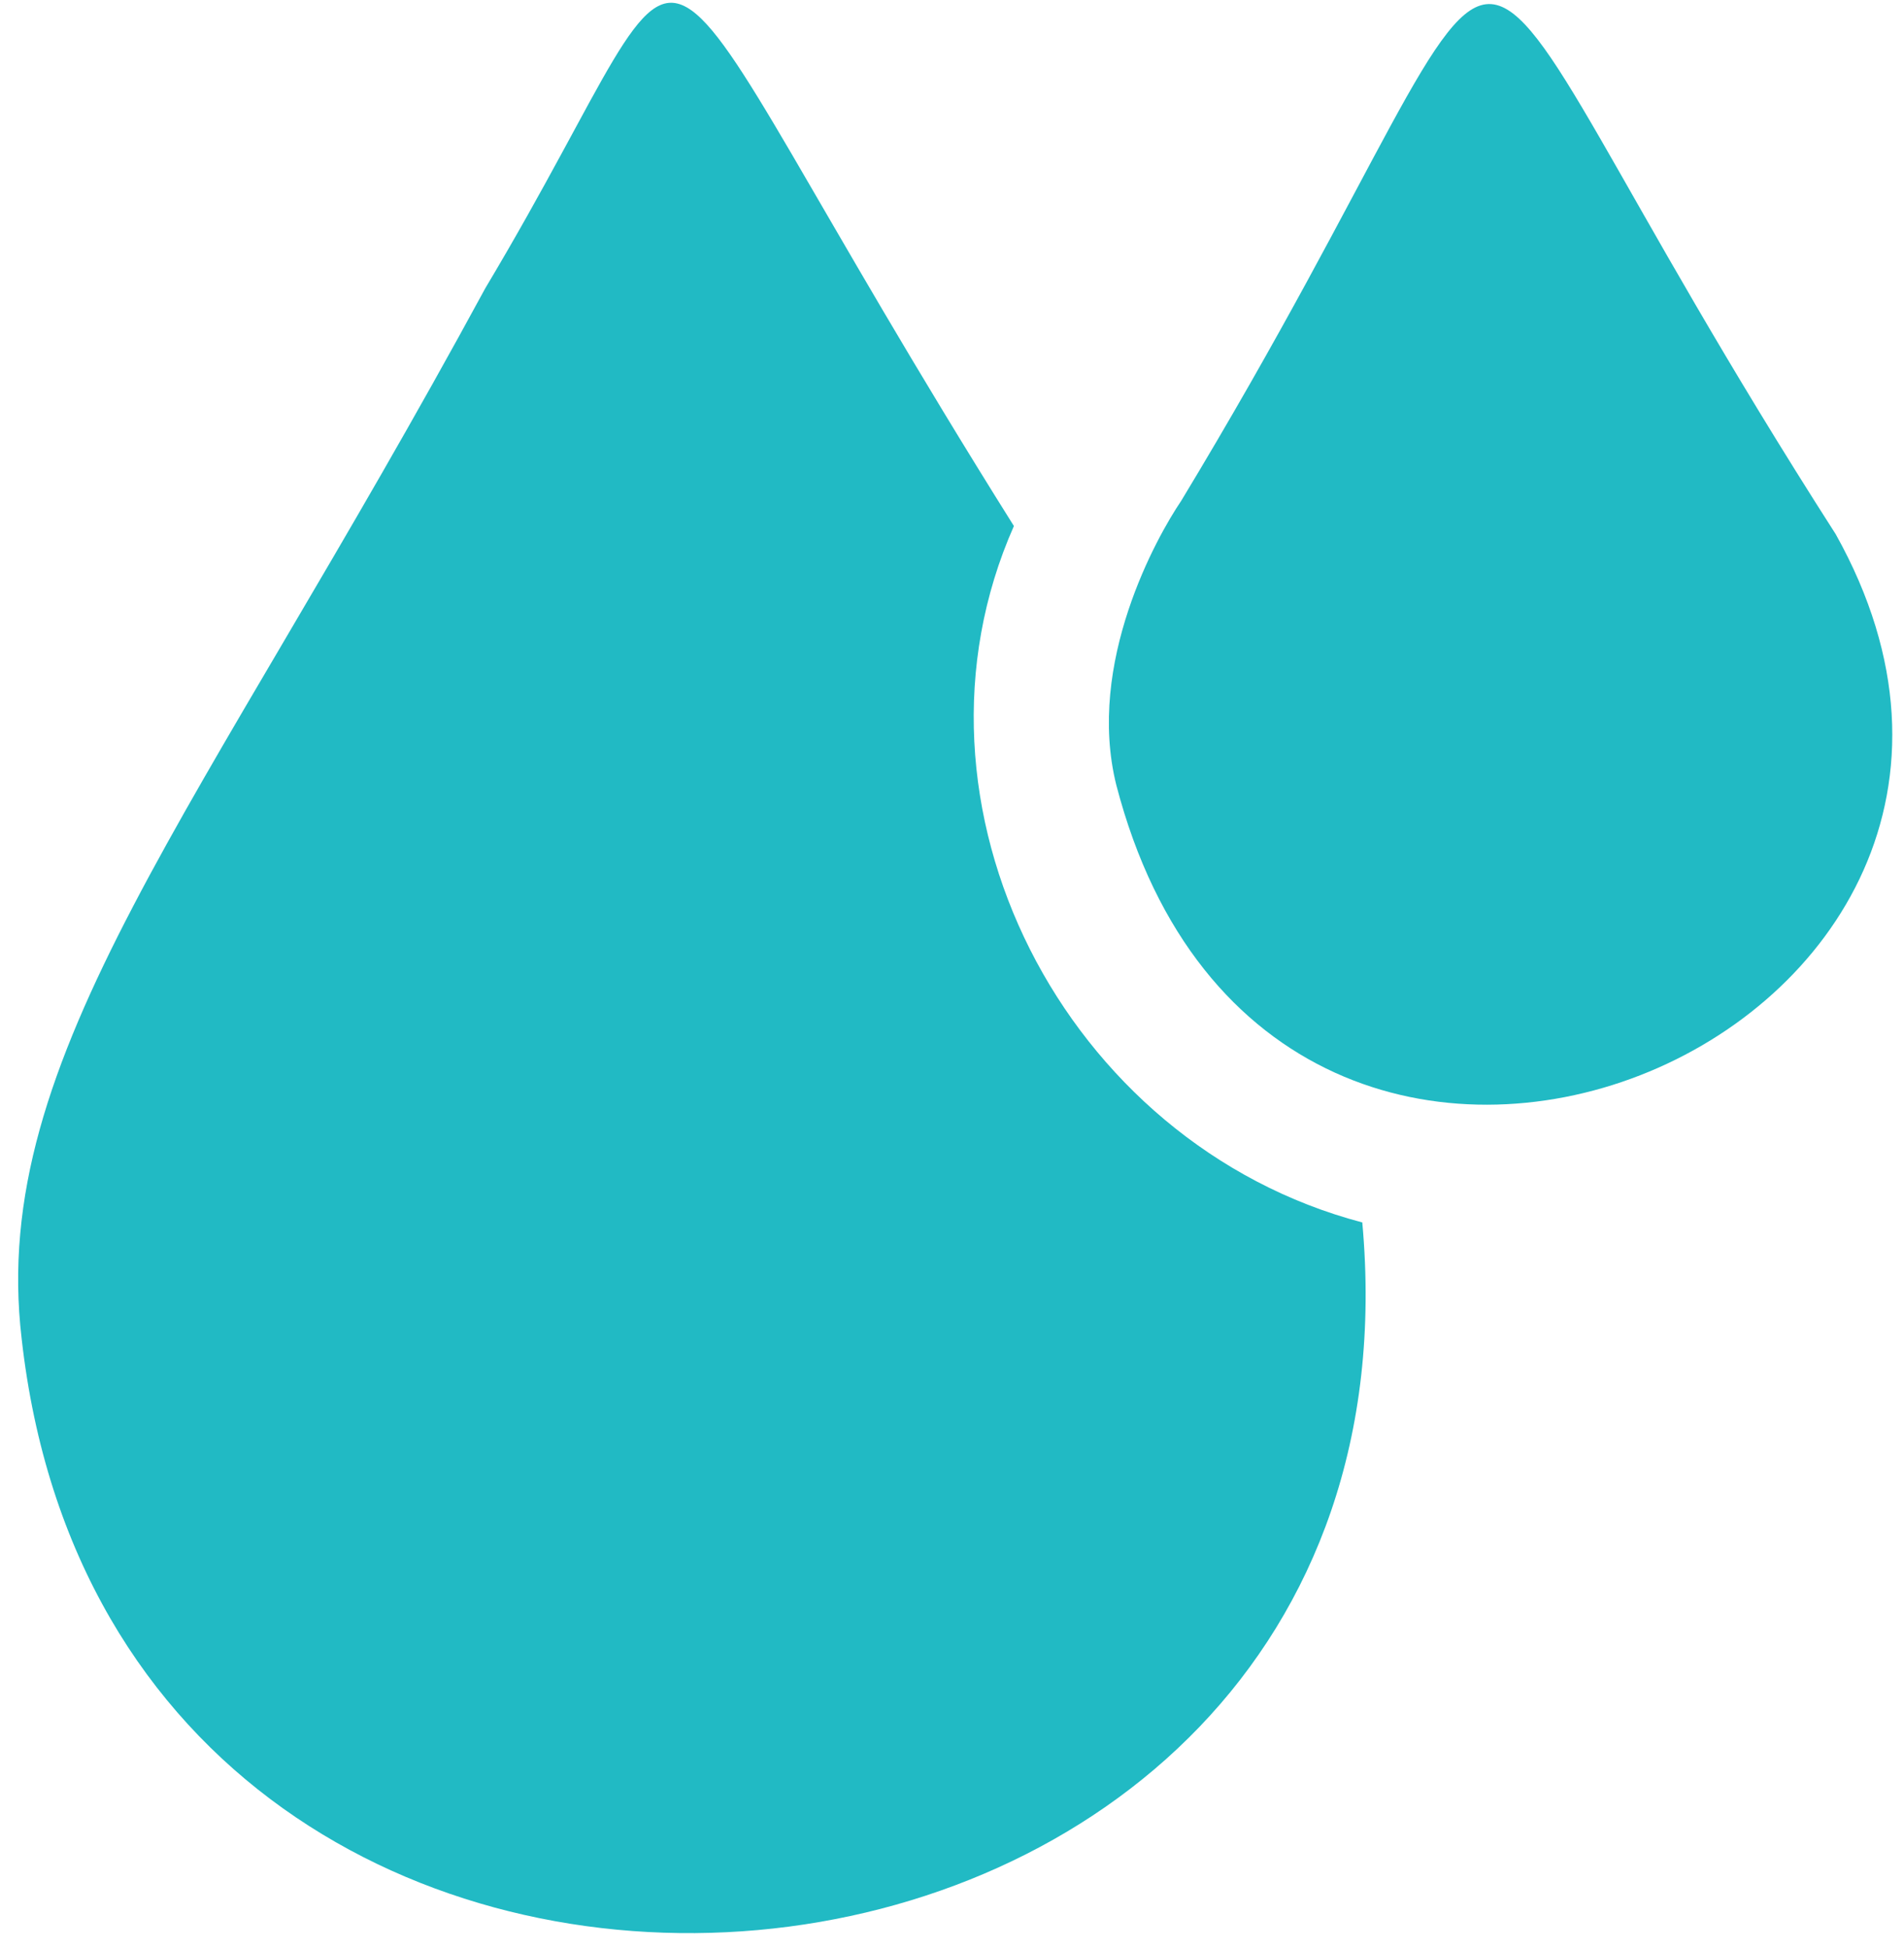
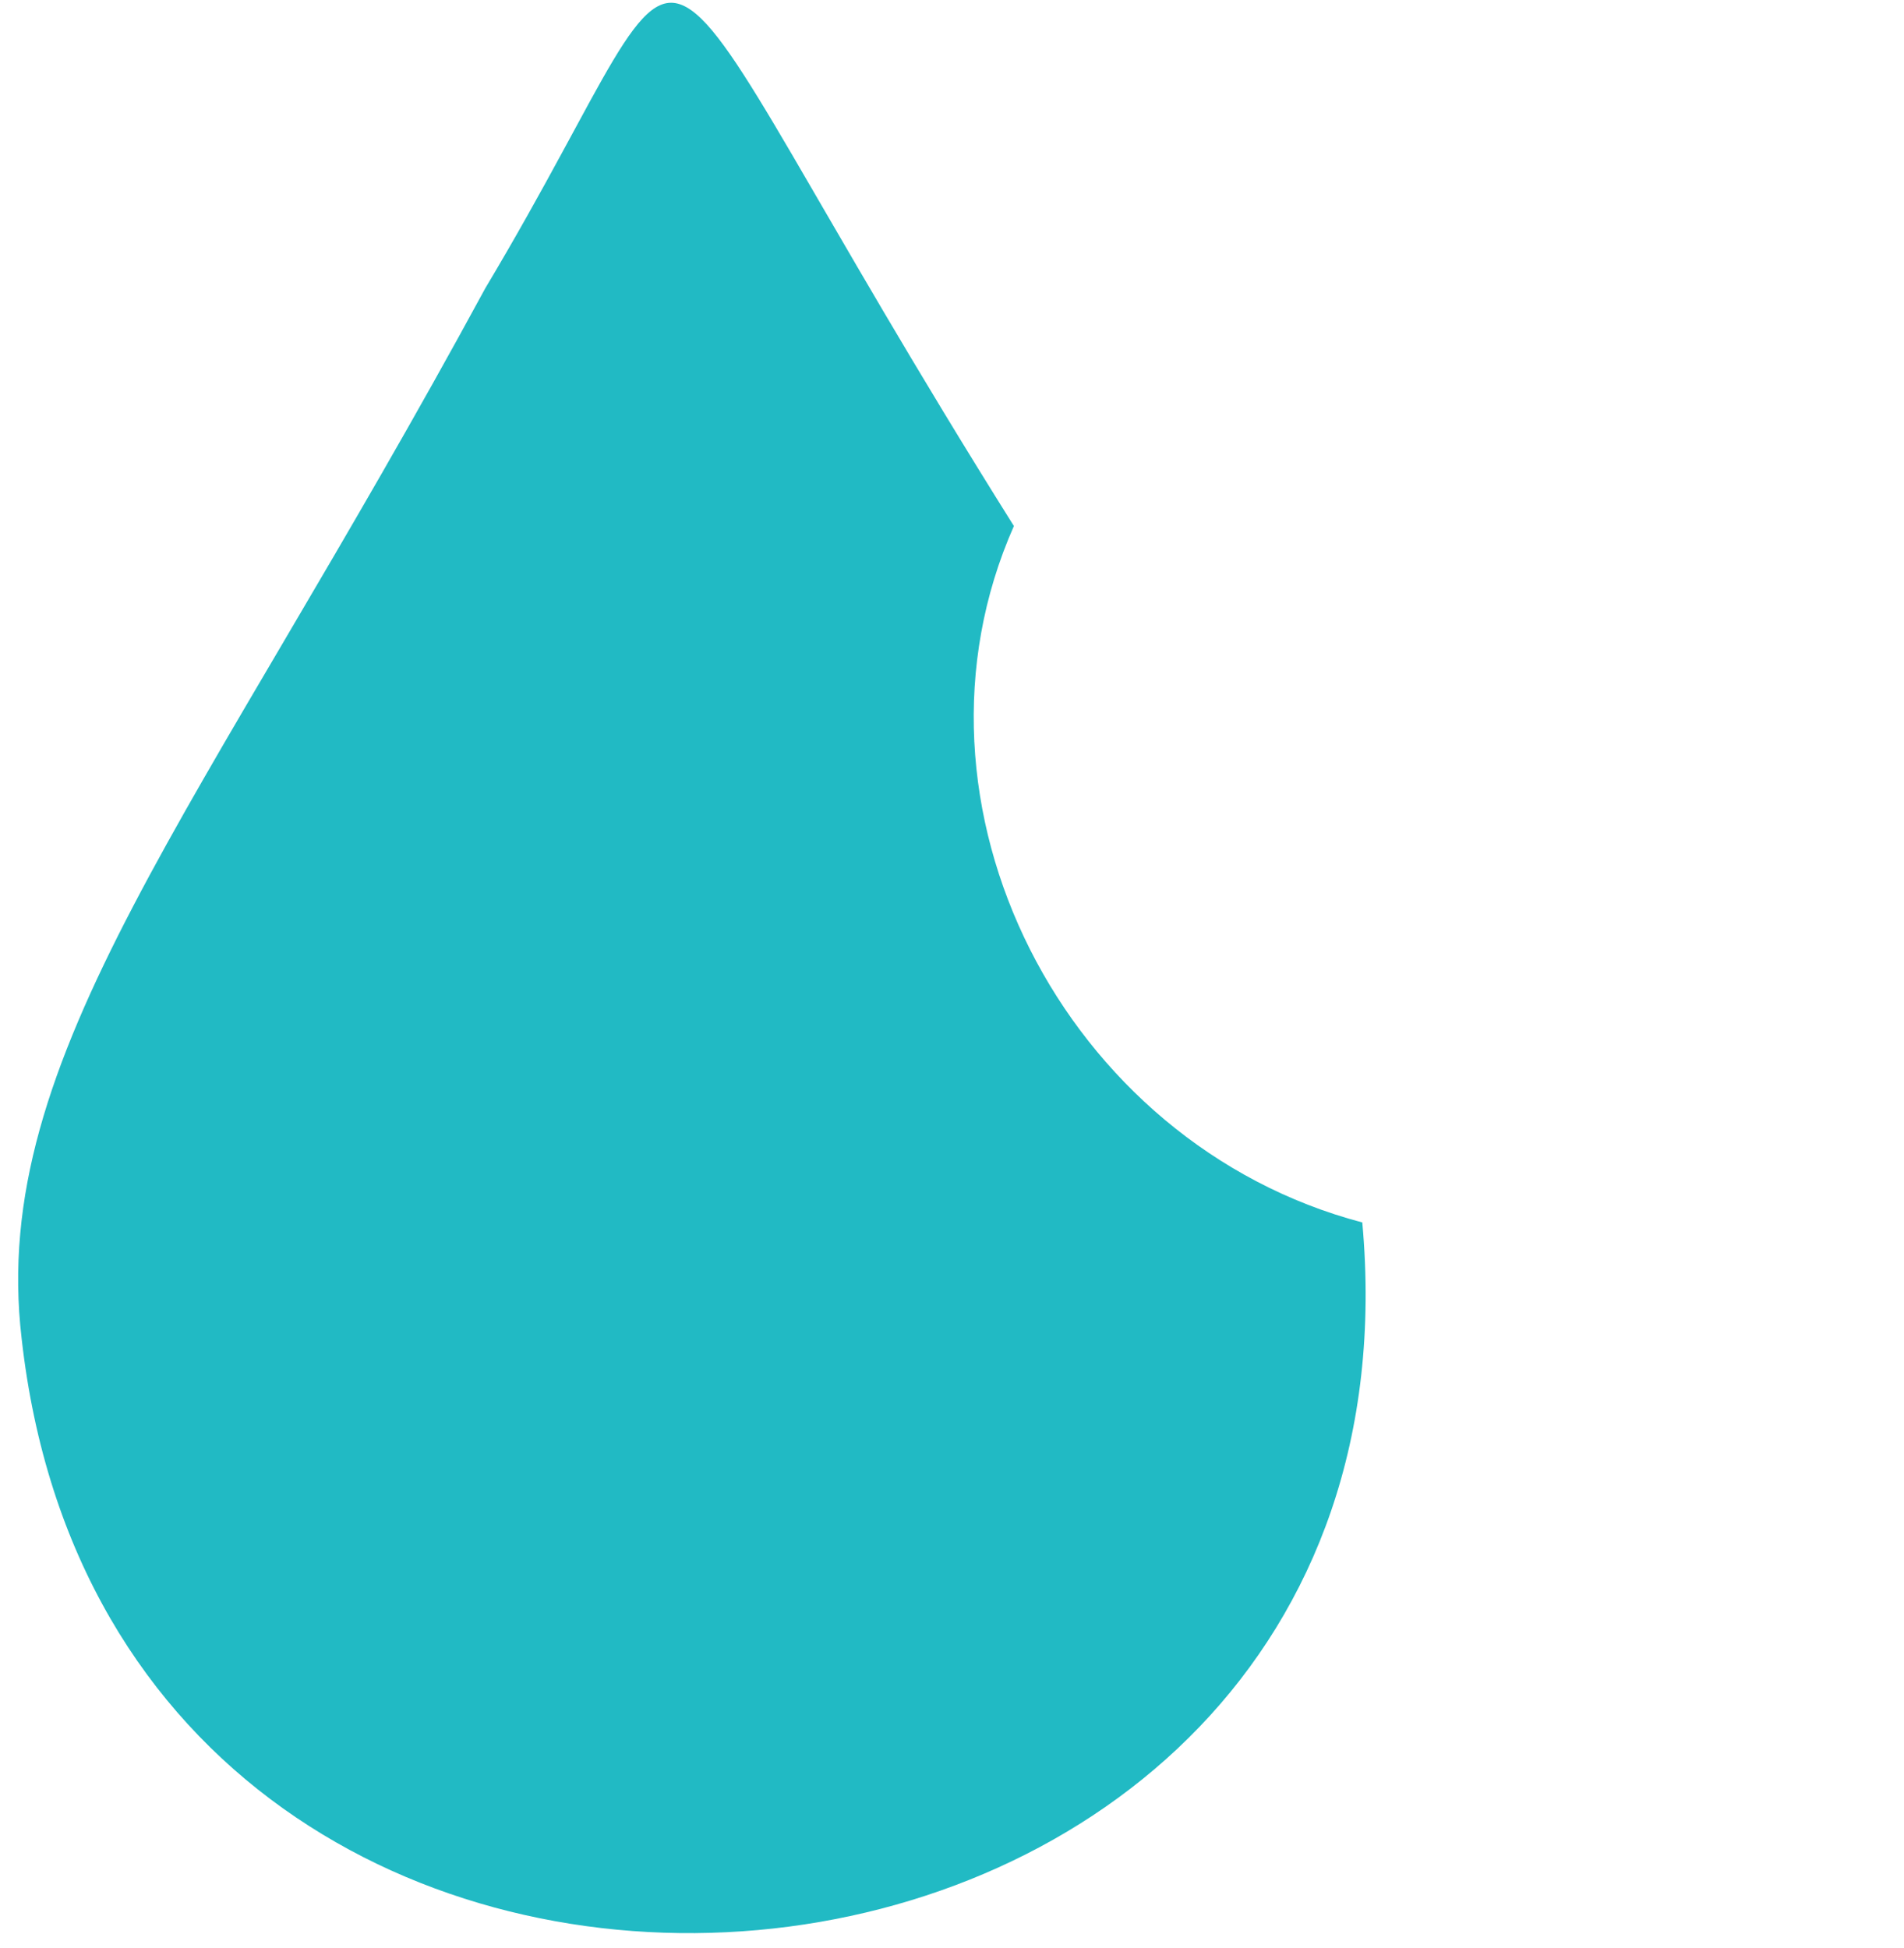
<svg xmlns="http://www.w3.org/2000/svg" width="43" height="44" viewBox="0 0 43 44" fill="none">
-   <path d="M41.46 12.069C31.304 -3.778 35.798 -3.769 26.673 11.317C26.128 12.121 24.524 14.975 25.211 17.732C28.783 31.453 47.773 23.375 41.46 12.069Z" fill="#21BAC4" />
  <path d="M30.766 27.61C24.03 25.837 20.11 18.175 22.898 11.881C13.592 -2.95 16.484 -2.733 10.963 6.505C4.477 18.463 -0.262 23.848 0.488 30.227C2.68 49.868 32.533 47.1 30.766 27.61Z" fill="#21BAC4" />
</svg>